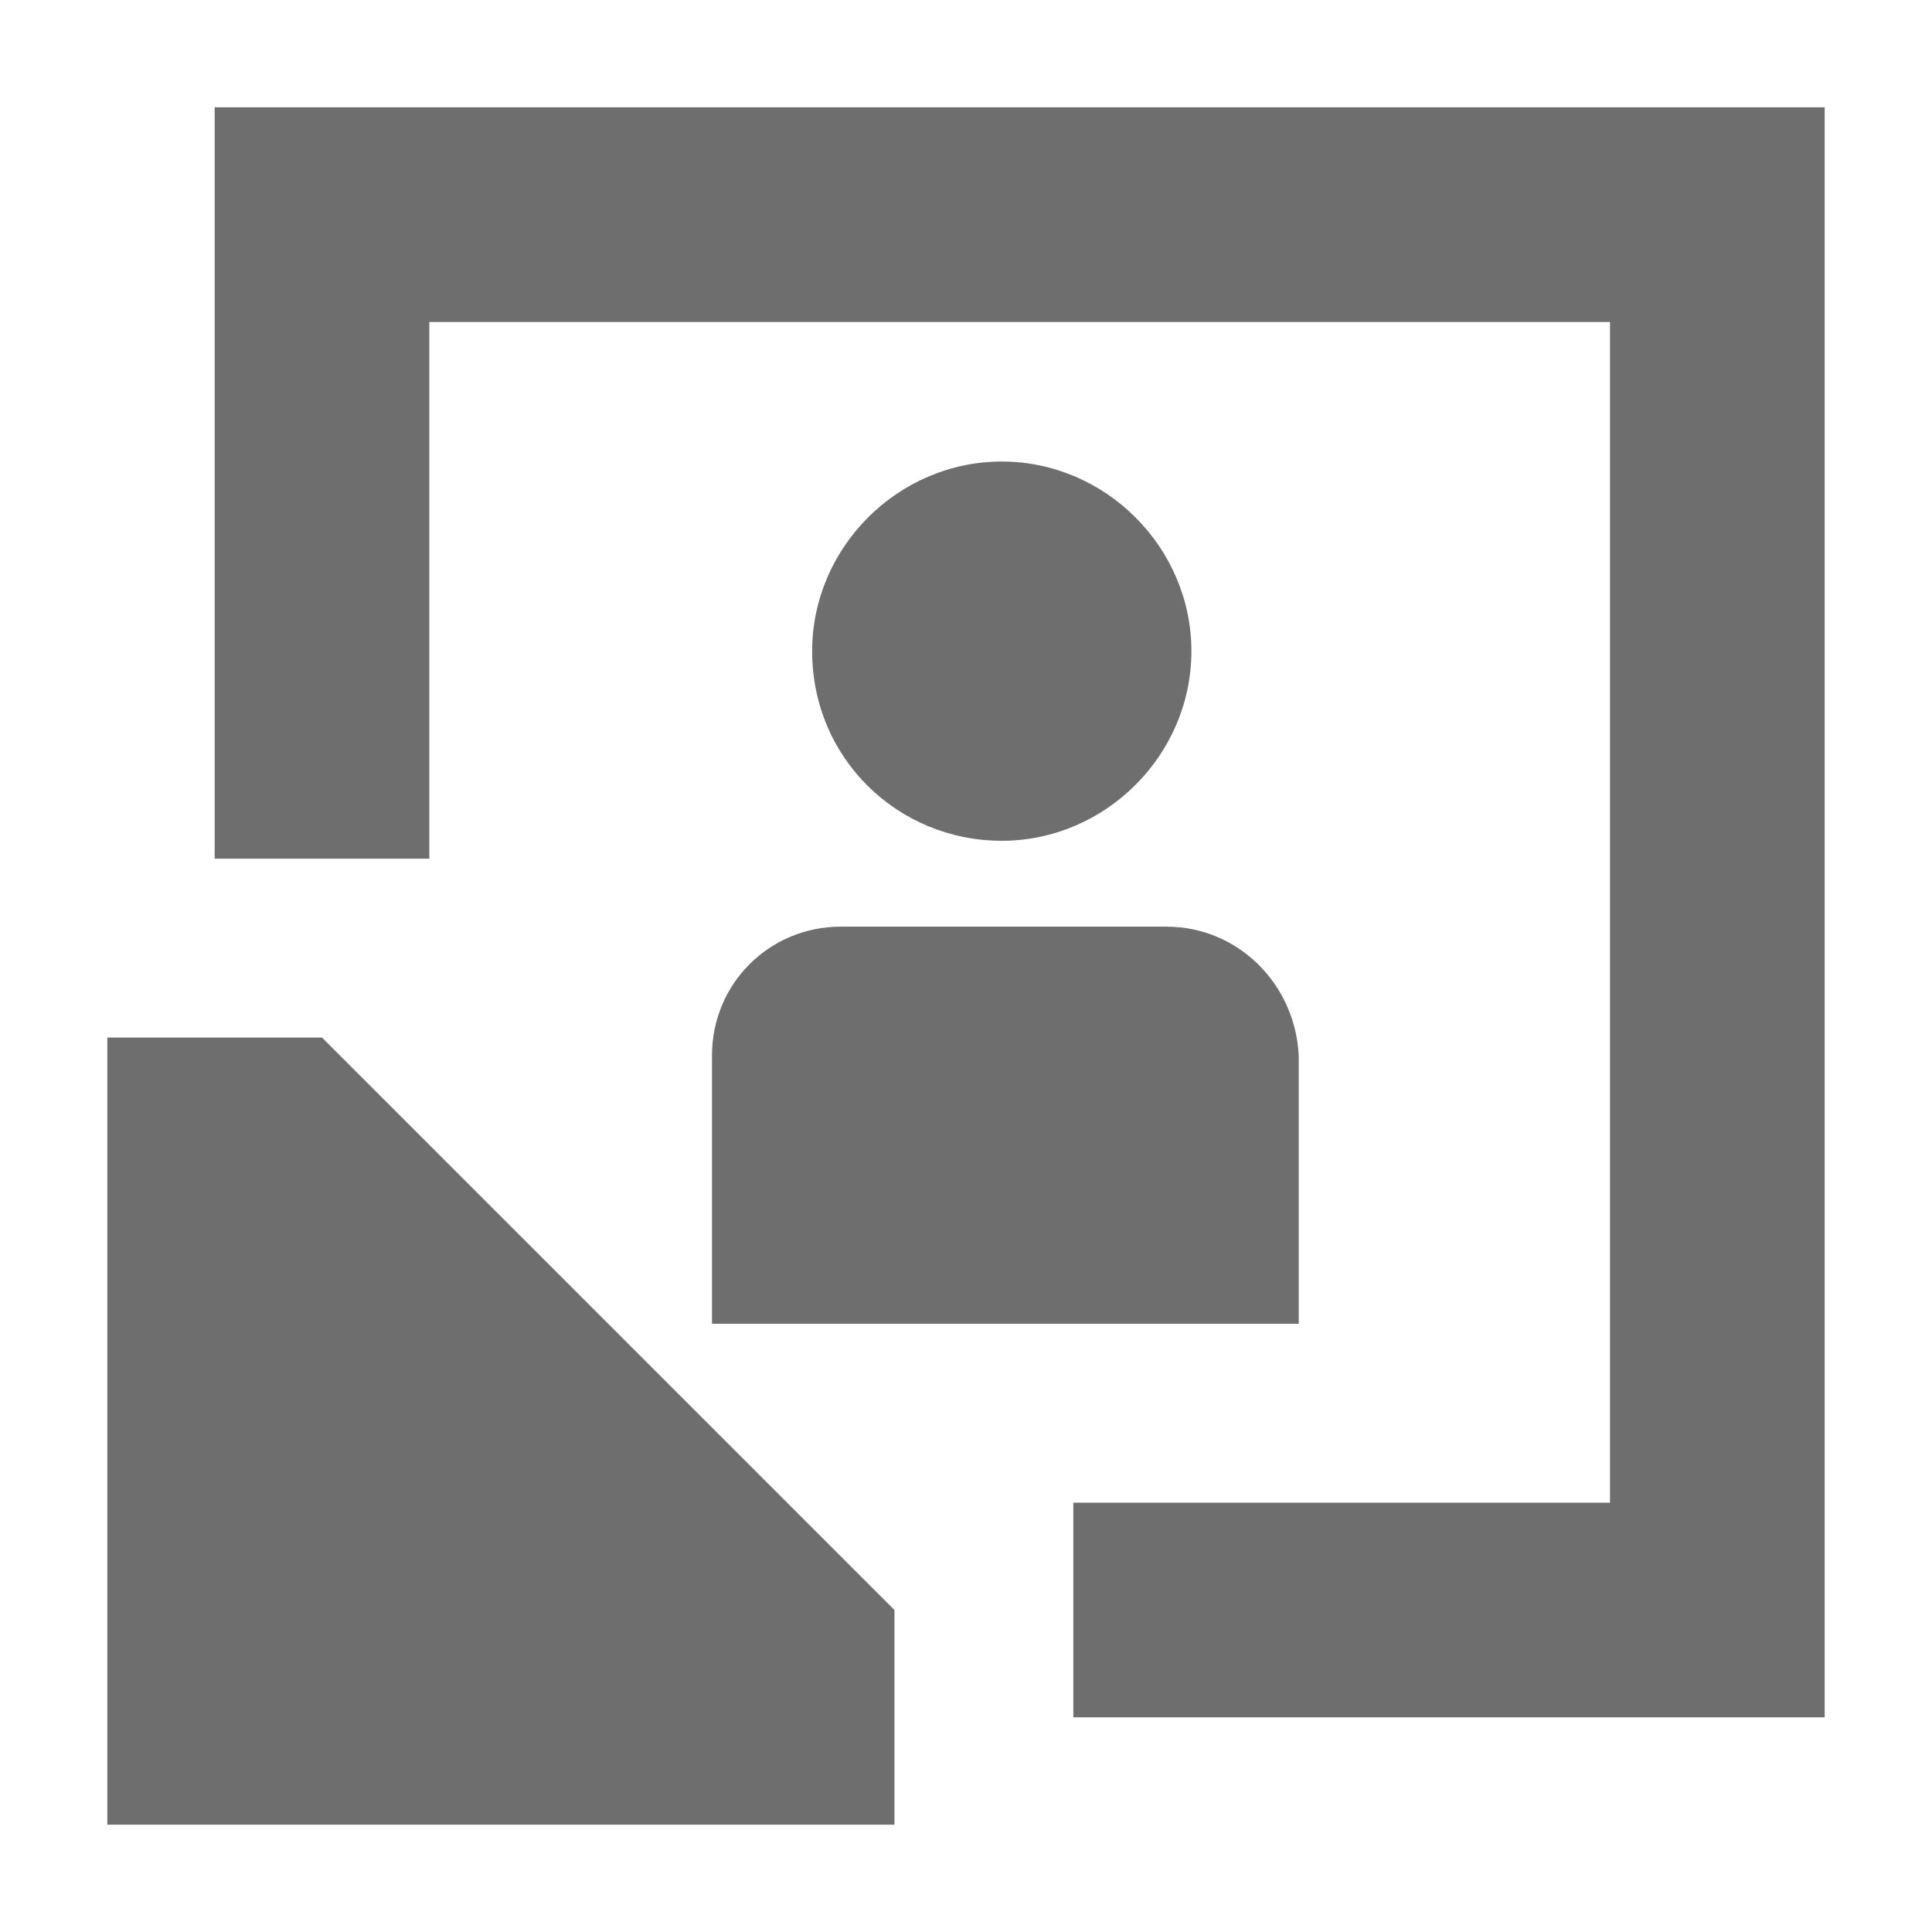
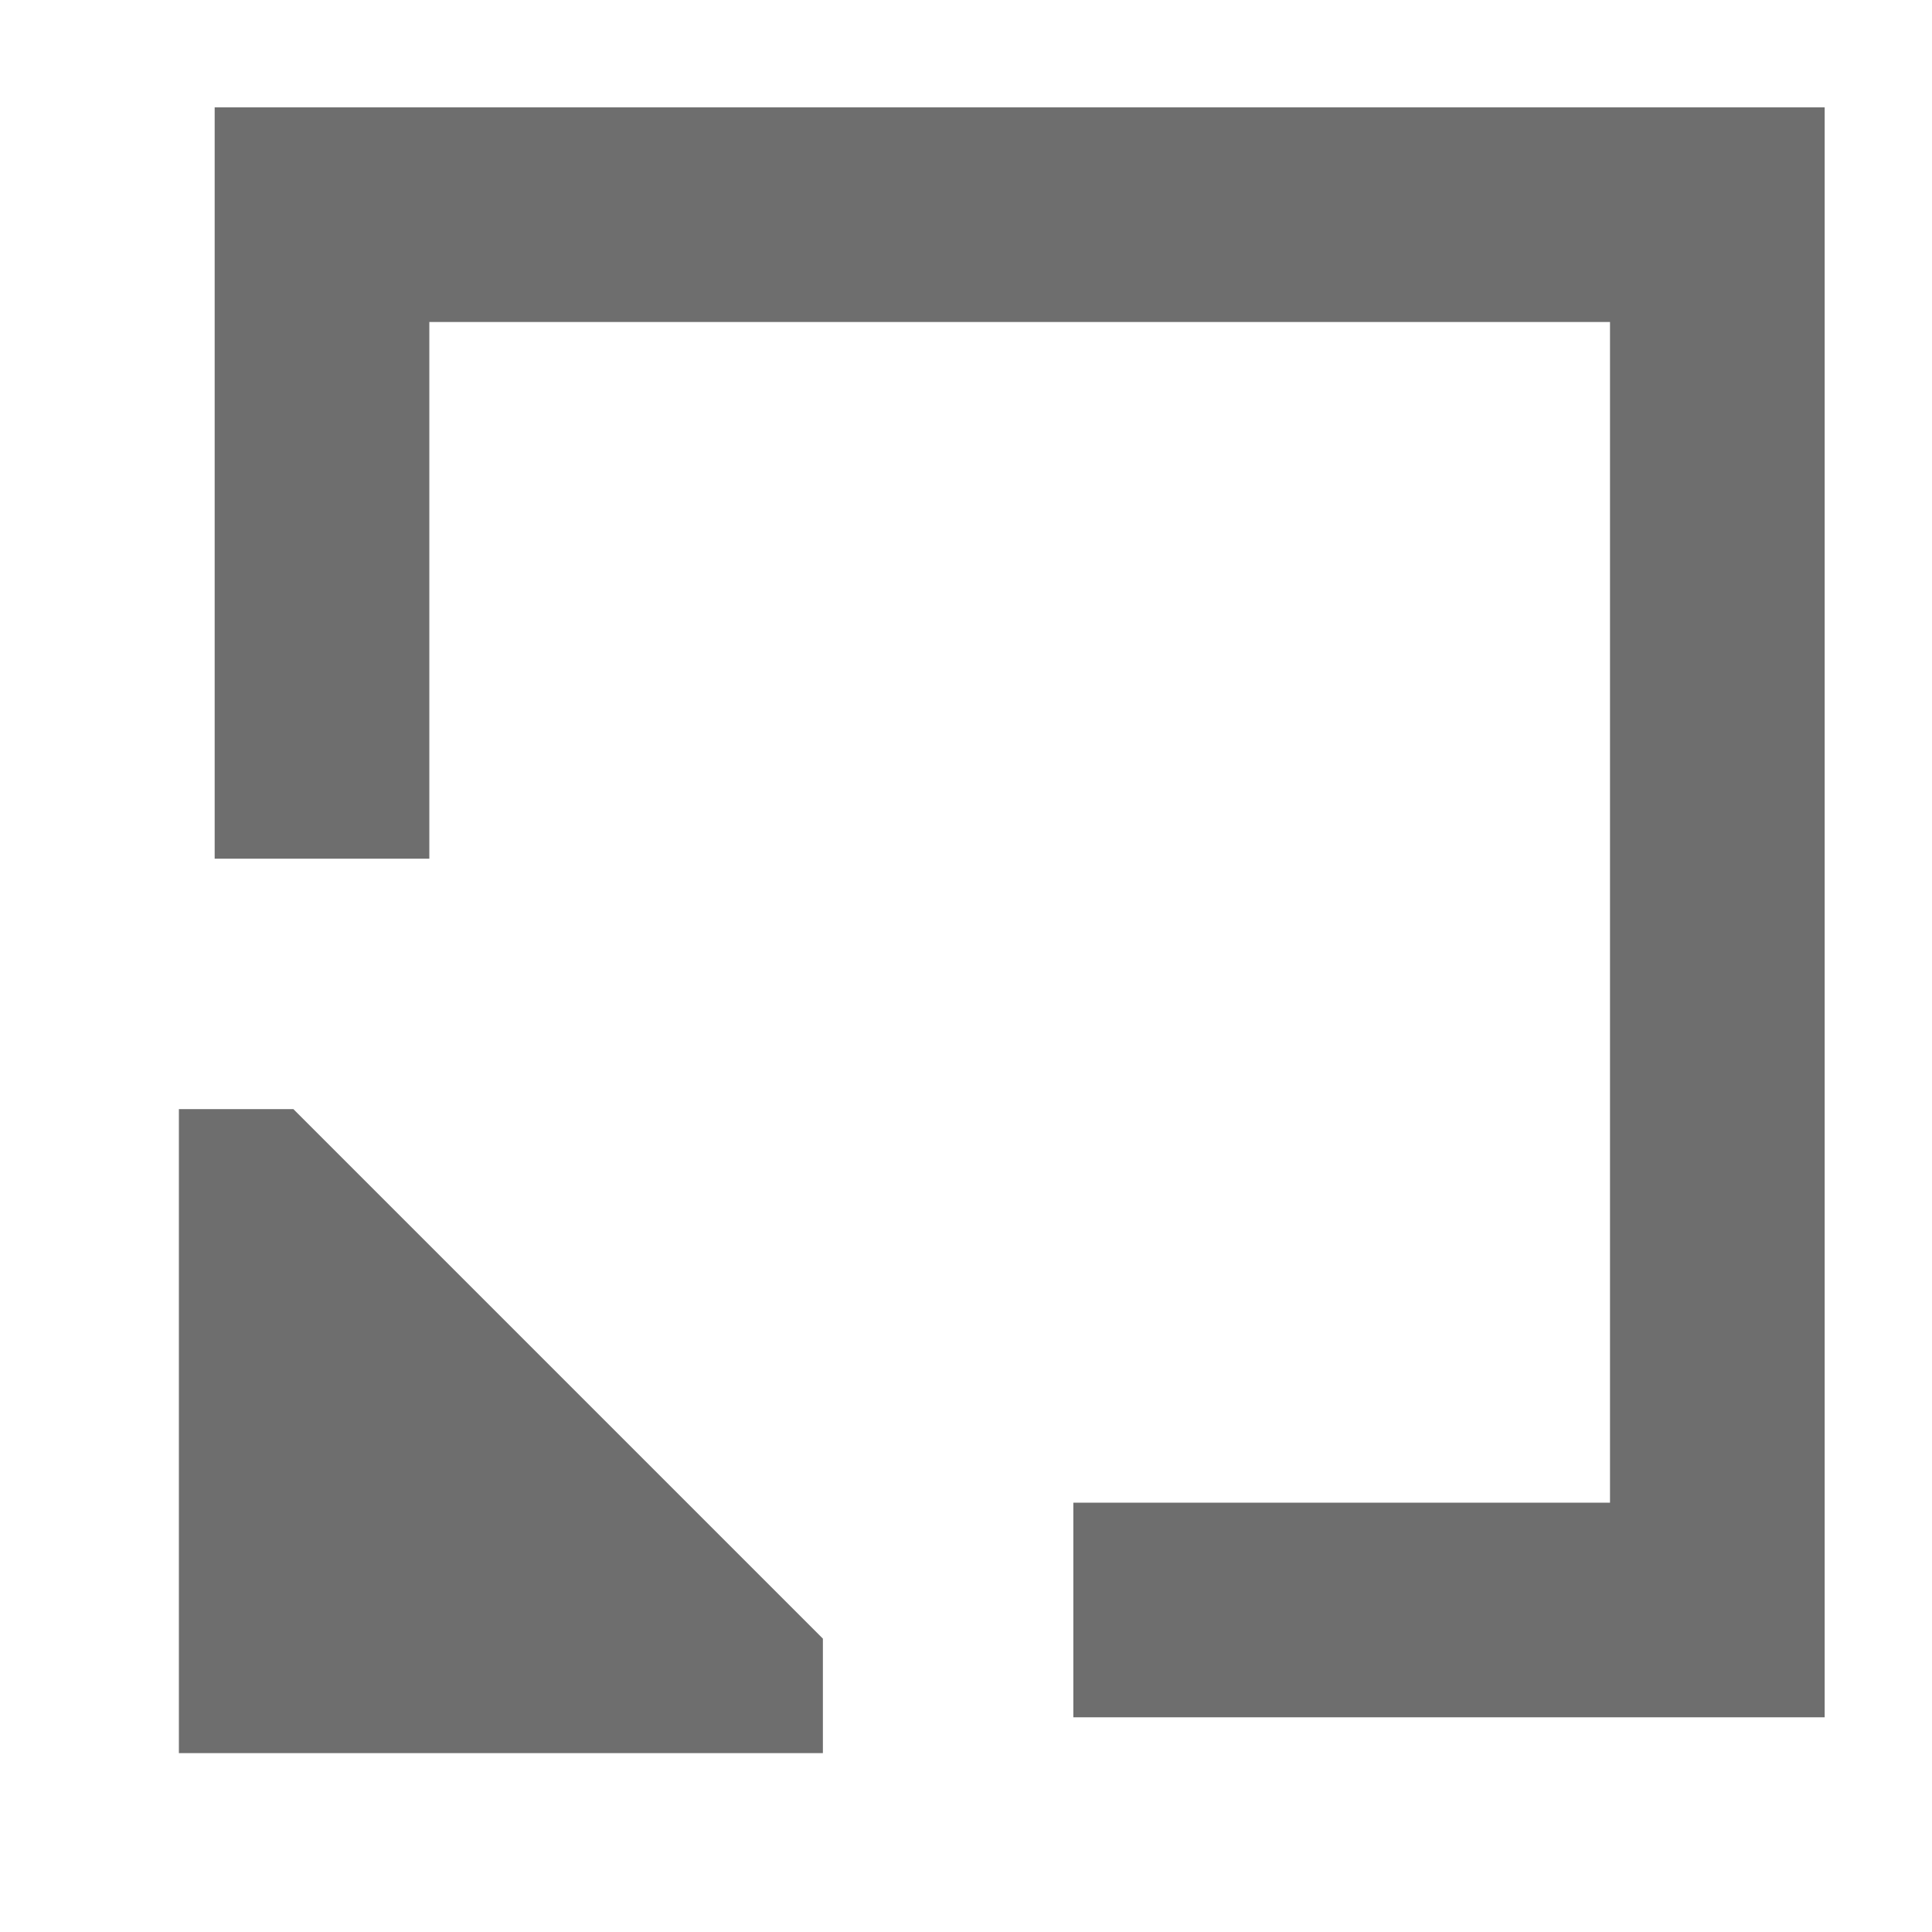
<svg xmlns="http://www.w3.org/2000/svg" viewBox="0 0 54 54" xml:space="preserve">
  <g fill="#6e6e6e">
    <path d="M32 46v-2h15V7H10v15H8V5h41v41z" />
-     <path d="M51 3H6v21h6V9h33v33H30v6h21V3zM5 49V31h3.2L23 45.8V49z" />
-     <path d="M7.3 33 21 46.6v.4H7V33h.3M9 29H3v22h22v-6L9 29zm19-5.5c2.9 0 5.3-2.4 5.3-5.3s-2.4-5.3-5.3-5.3-5.3 2.4-5.3 5.3c0 3 2.4 5.3 5.3 5.3zm4.6 2.4h-9.1c-2 0-3.6 1.6-3.6 3.6V37h16.4v-7.5c-.1-2-1.7-3.6-3.7-3.6z" />
+     <path d="M51 3H6v21h6V9h33v33H30v6h21V3zM5 49V31h3.2L23 45.8V49" />
  </g>
</svg>